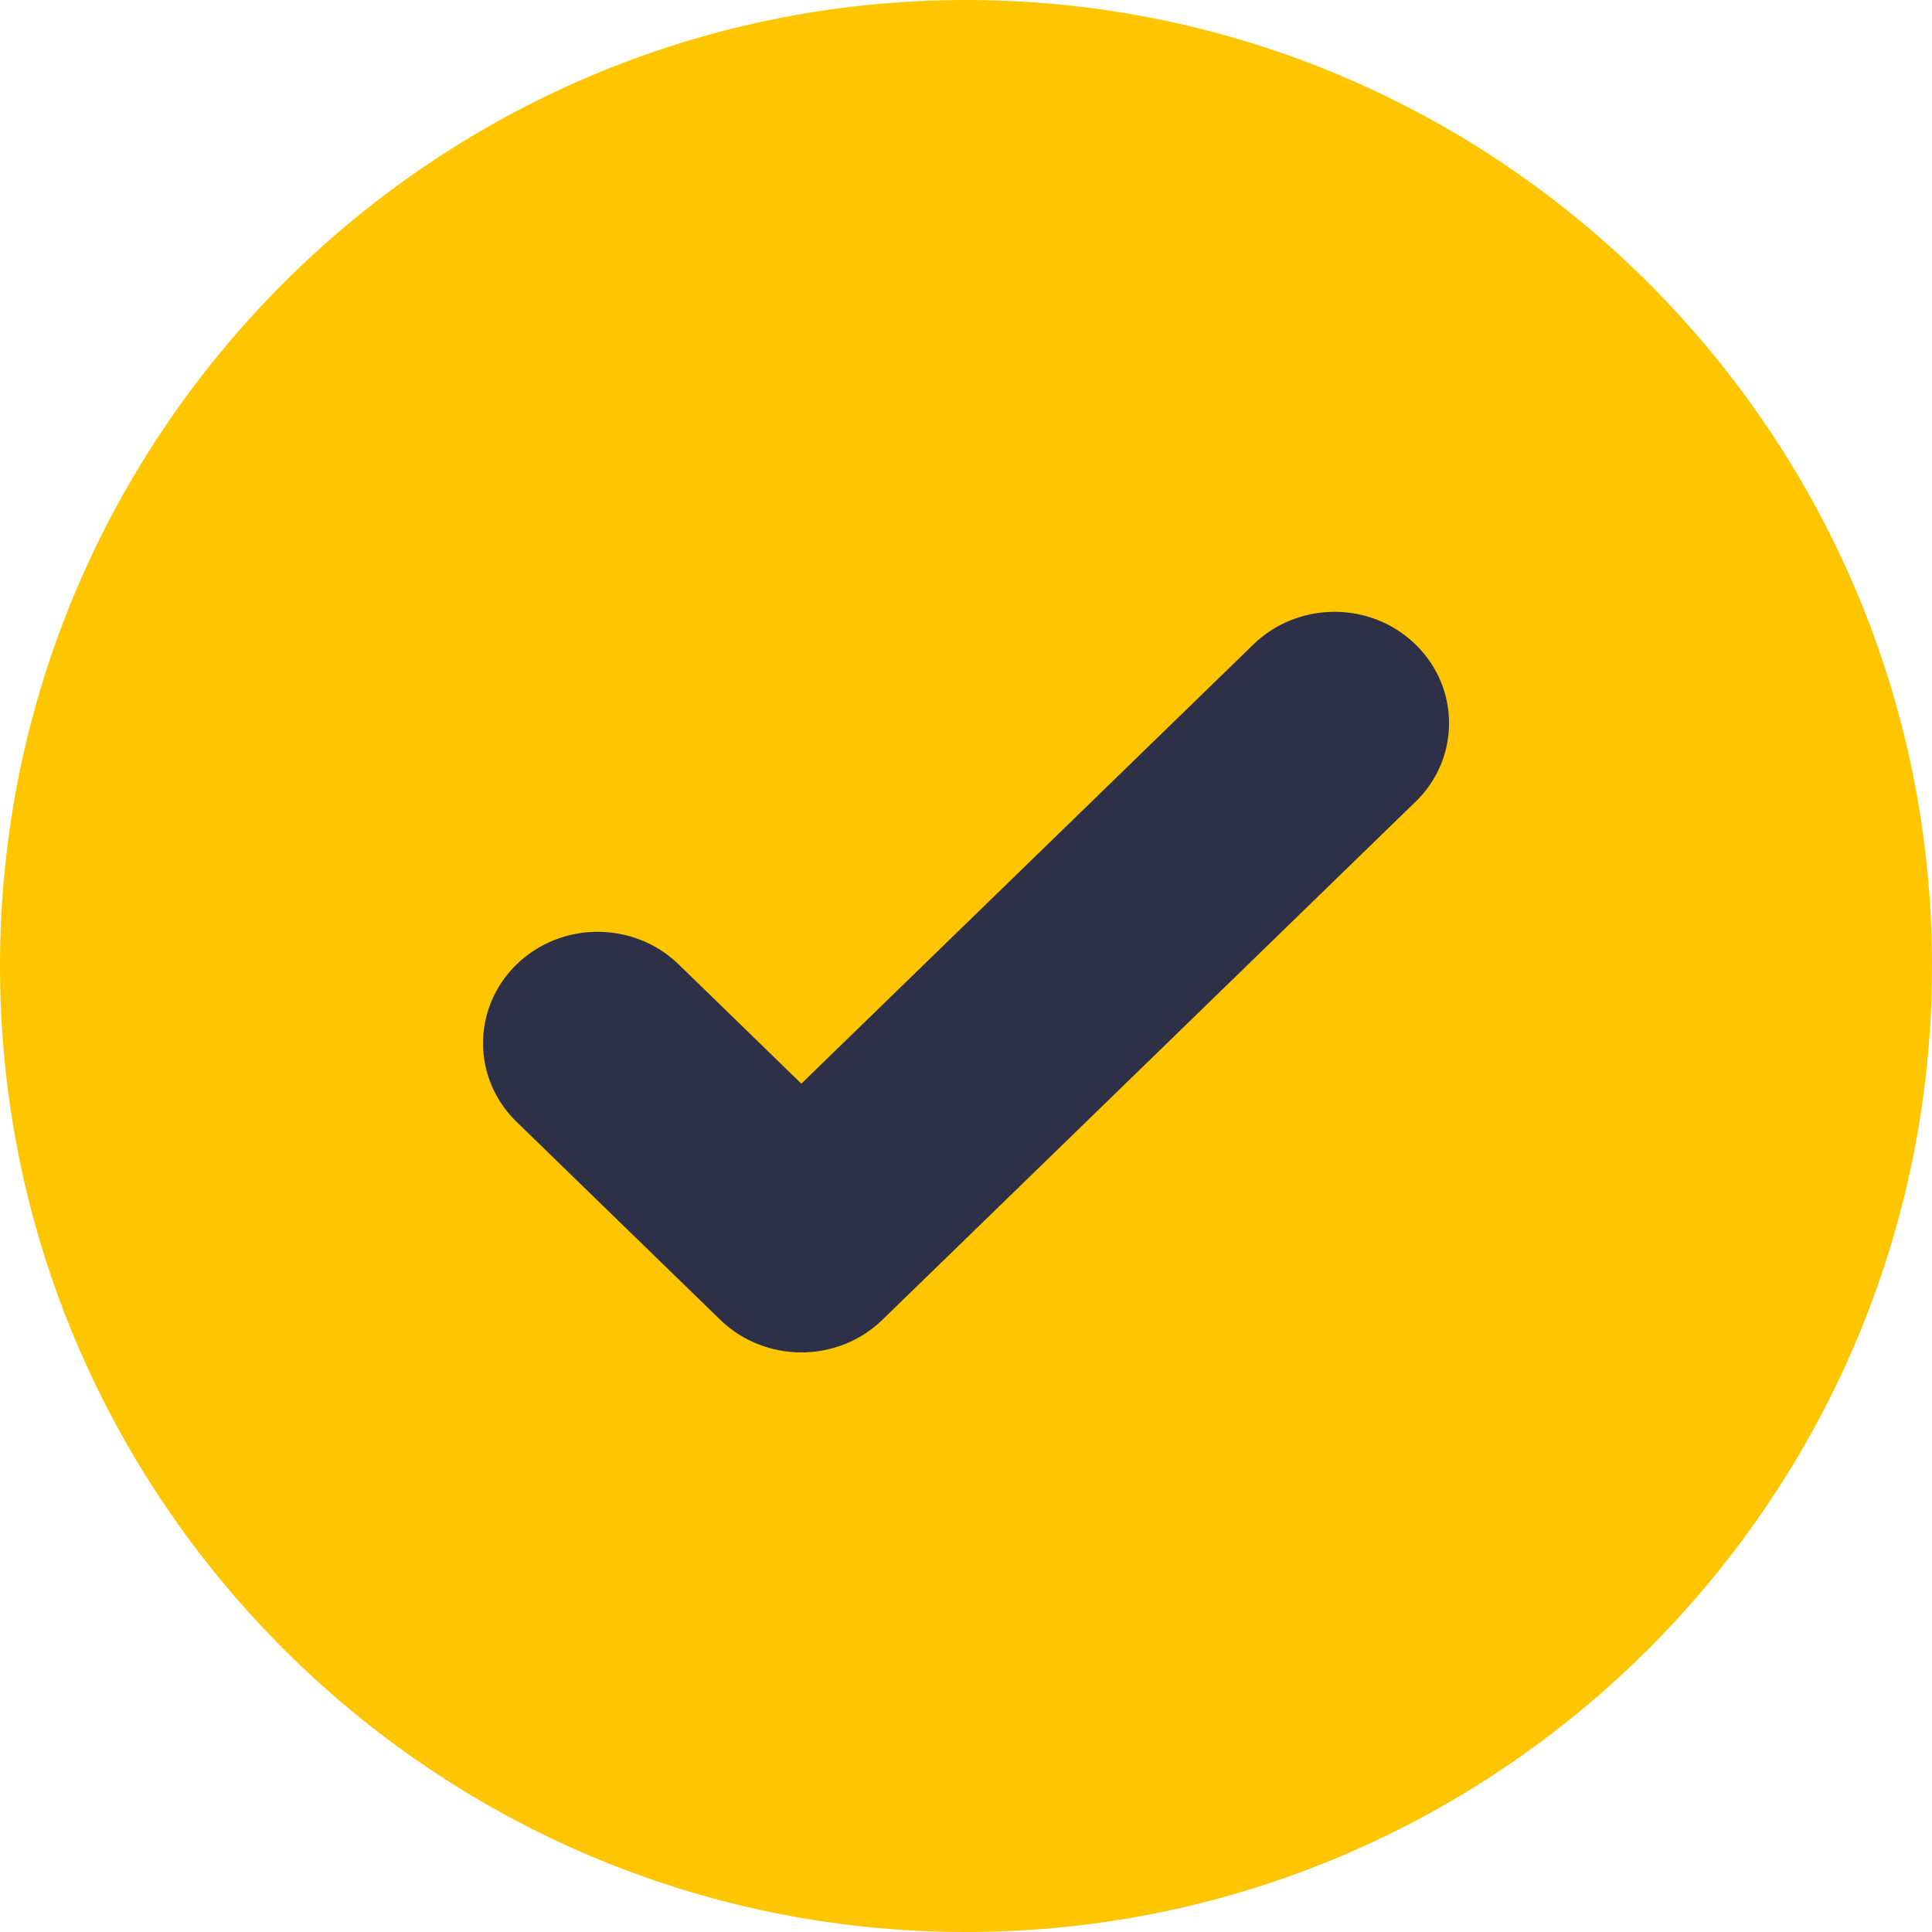
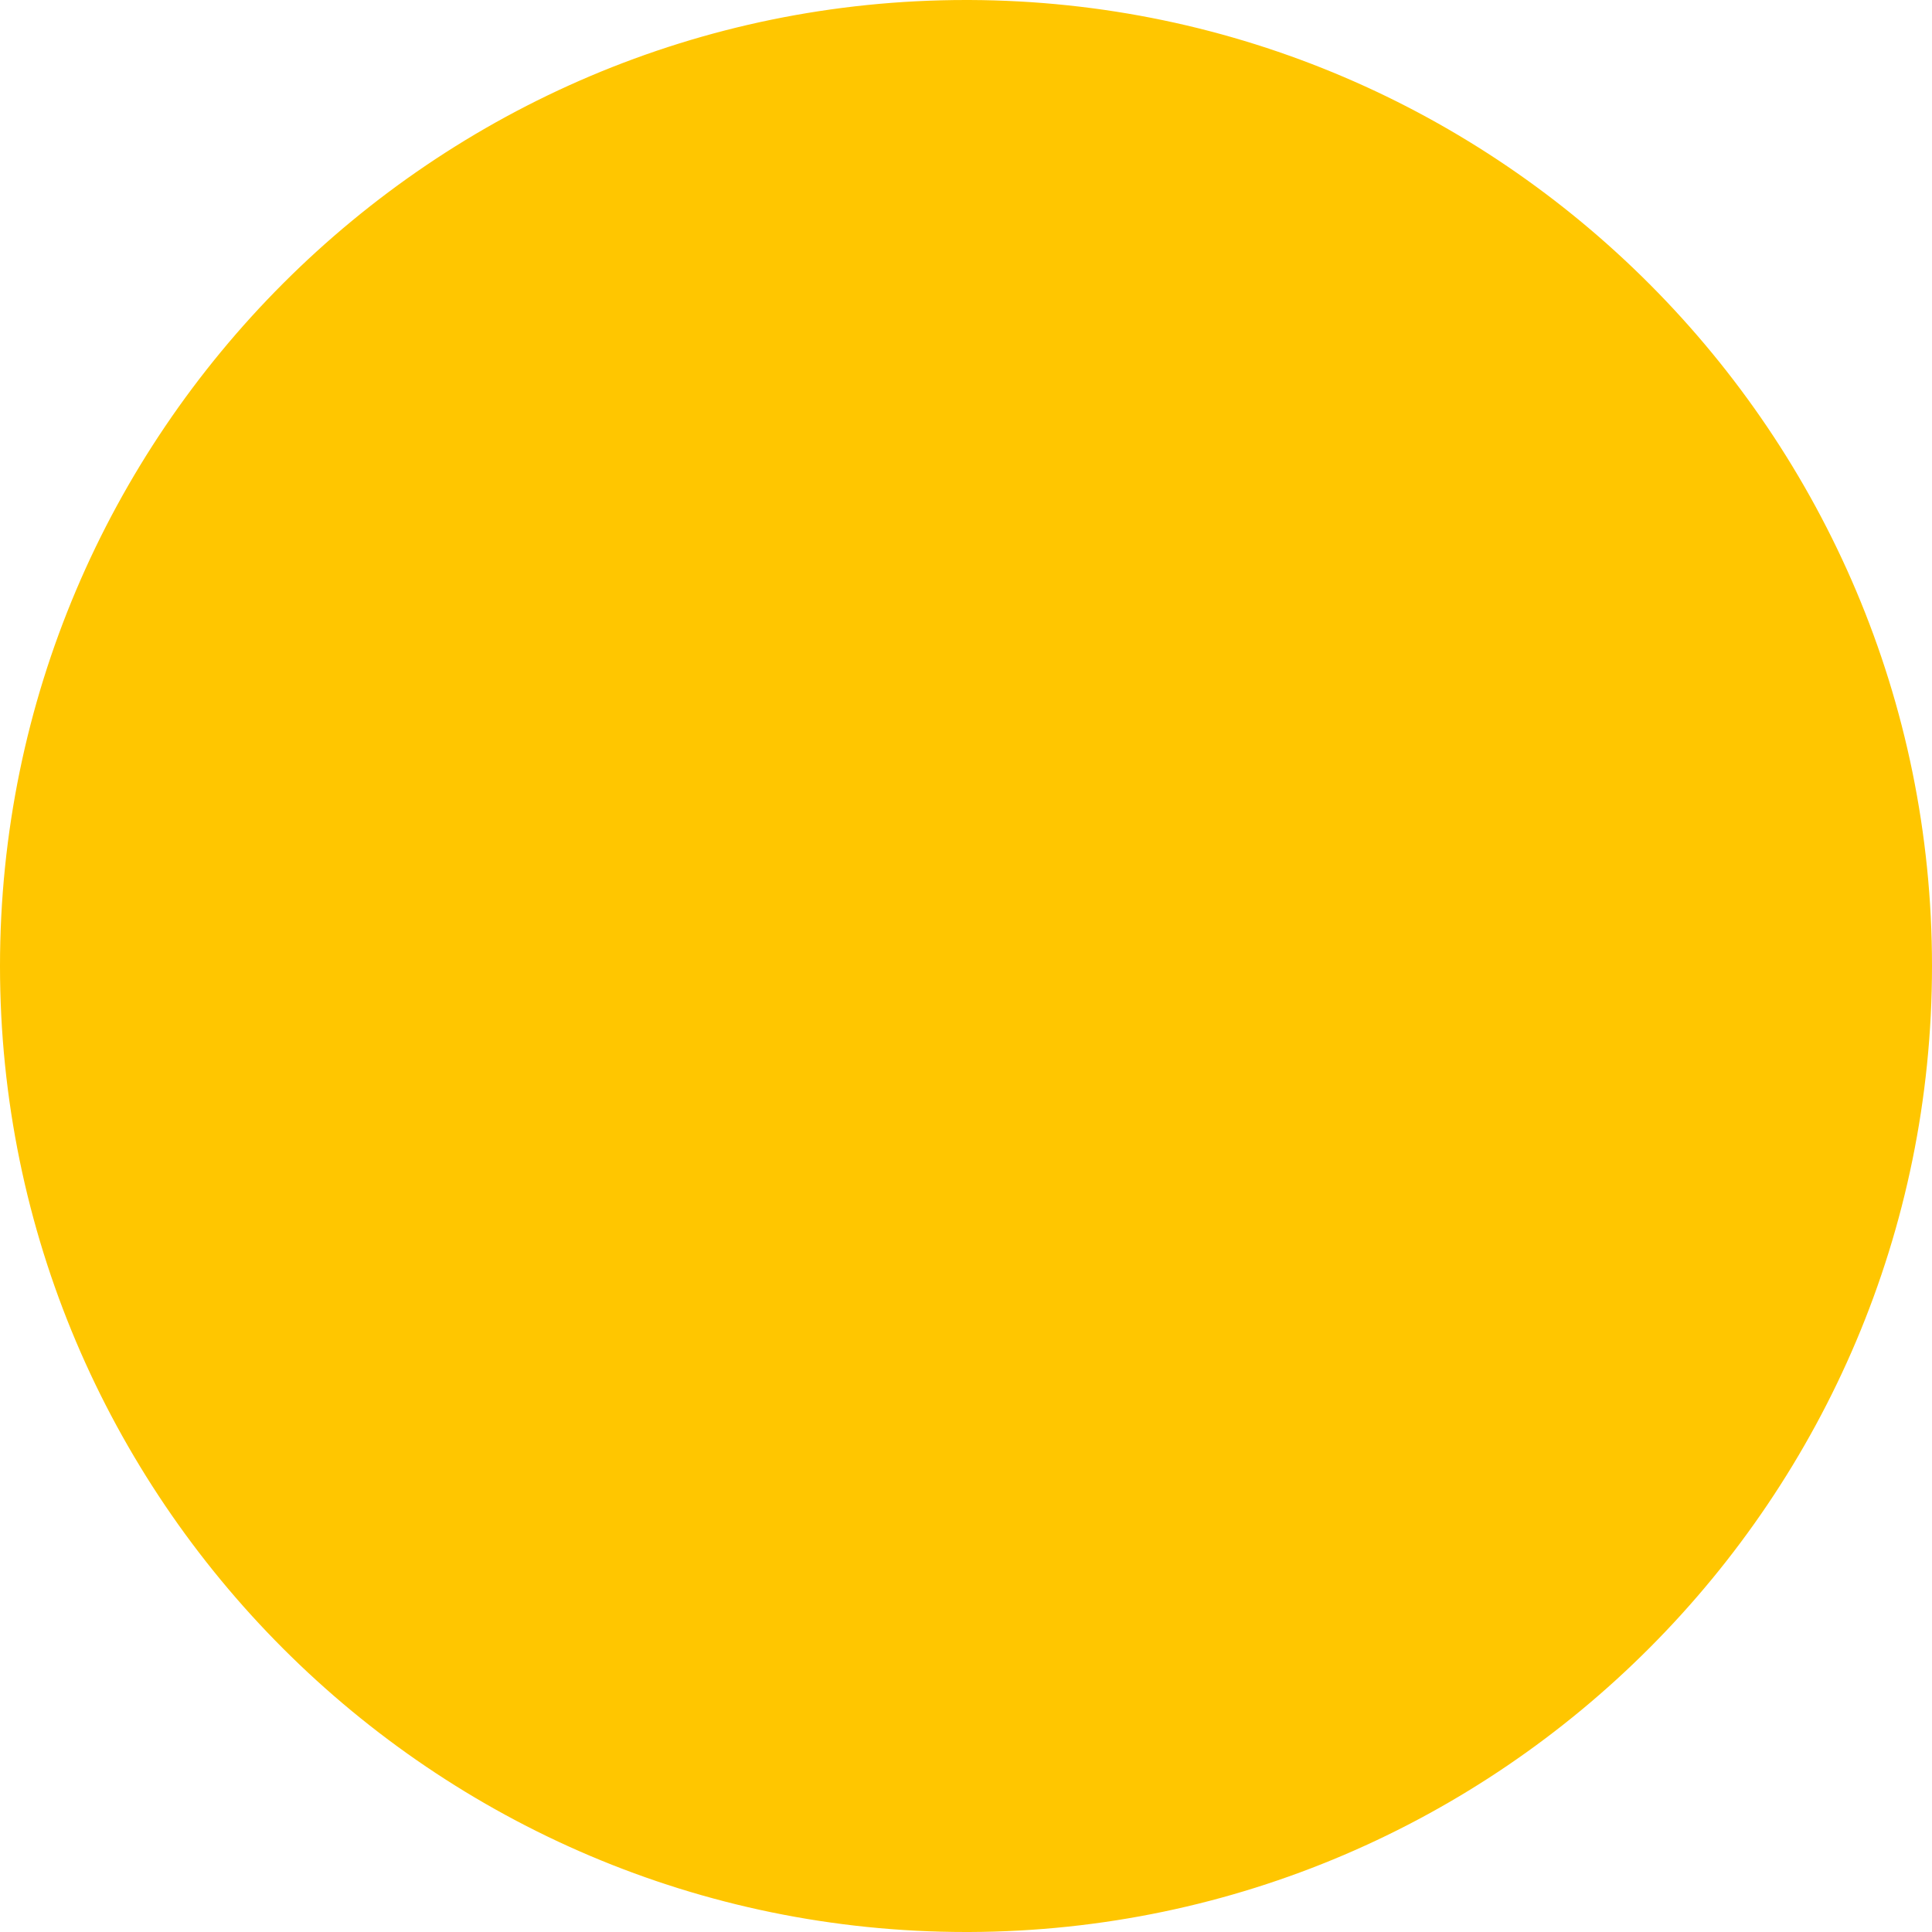
<svg xmlns="http://www.w3.org/2000/svg" width="40" height="40" viewBox="0 0 40 40">
  <g fill="none" fill-rule="evenodd">
    <g>
      <g>
        <g>
          <g>
            <path fill="#FFC600" d="M40 20c0 11.004-8.935 19.96-19.93 20H20C8.973 40 0 31.027 0 20S8.973 0 20 0h.07C31.066.04 40 8.996 40 20" transform="translate(-915, -194) translate(891, 168) translate(24, 24) translate(0, 2)" />
-             <path fill="#2E3048" d="M29.305 16.601L20.23 25.42l-1.961 1.905c-.463.45-1.07.675-1.678.675-.608 0-1.215-.225-1.679-.675l-4.216-4.098c-.927-.9-.927-2.358 0-3.26.925-.9 2.428-.9 3.355 0l2.54 2.469 9.36-9.094c.927-.9 2.43-.9 3.355 0 .927.9.927 2.36 0 3.26" transform="translate(-915, -194) translate(891, 168) translate(24, 24) translate(0, 2)" />
          </g>
        </g>
      </g>
    </g>
  </g>
</svg>